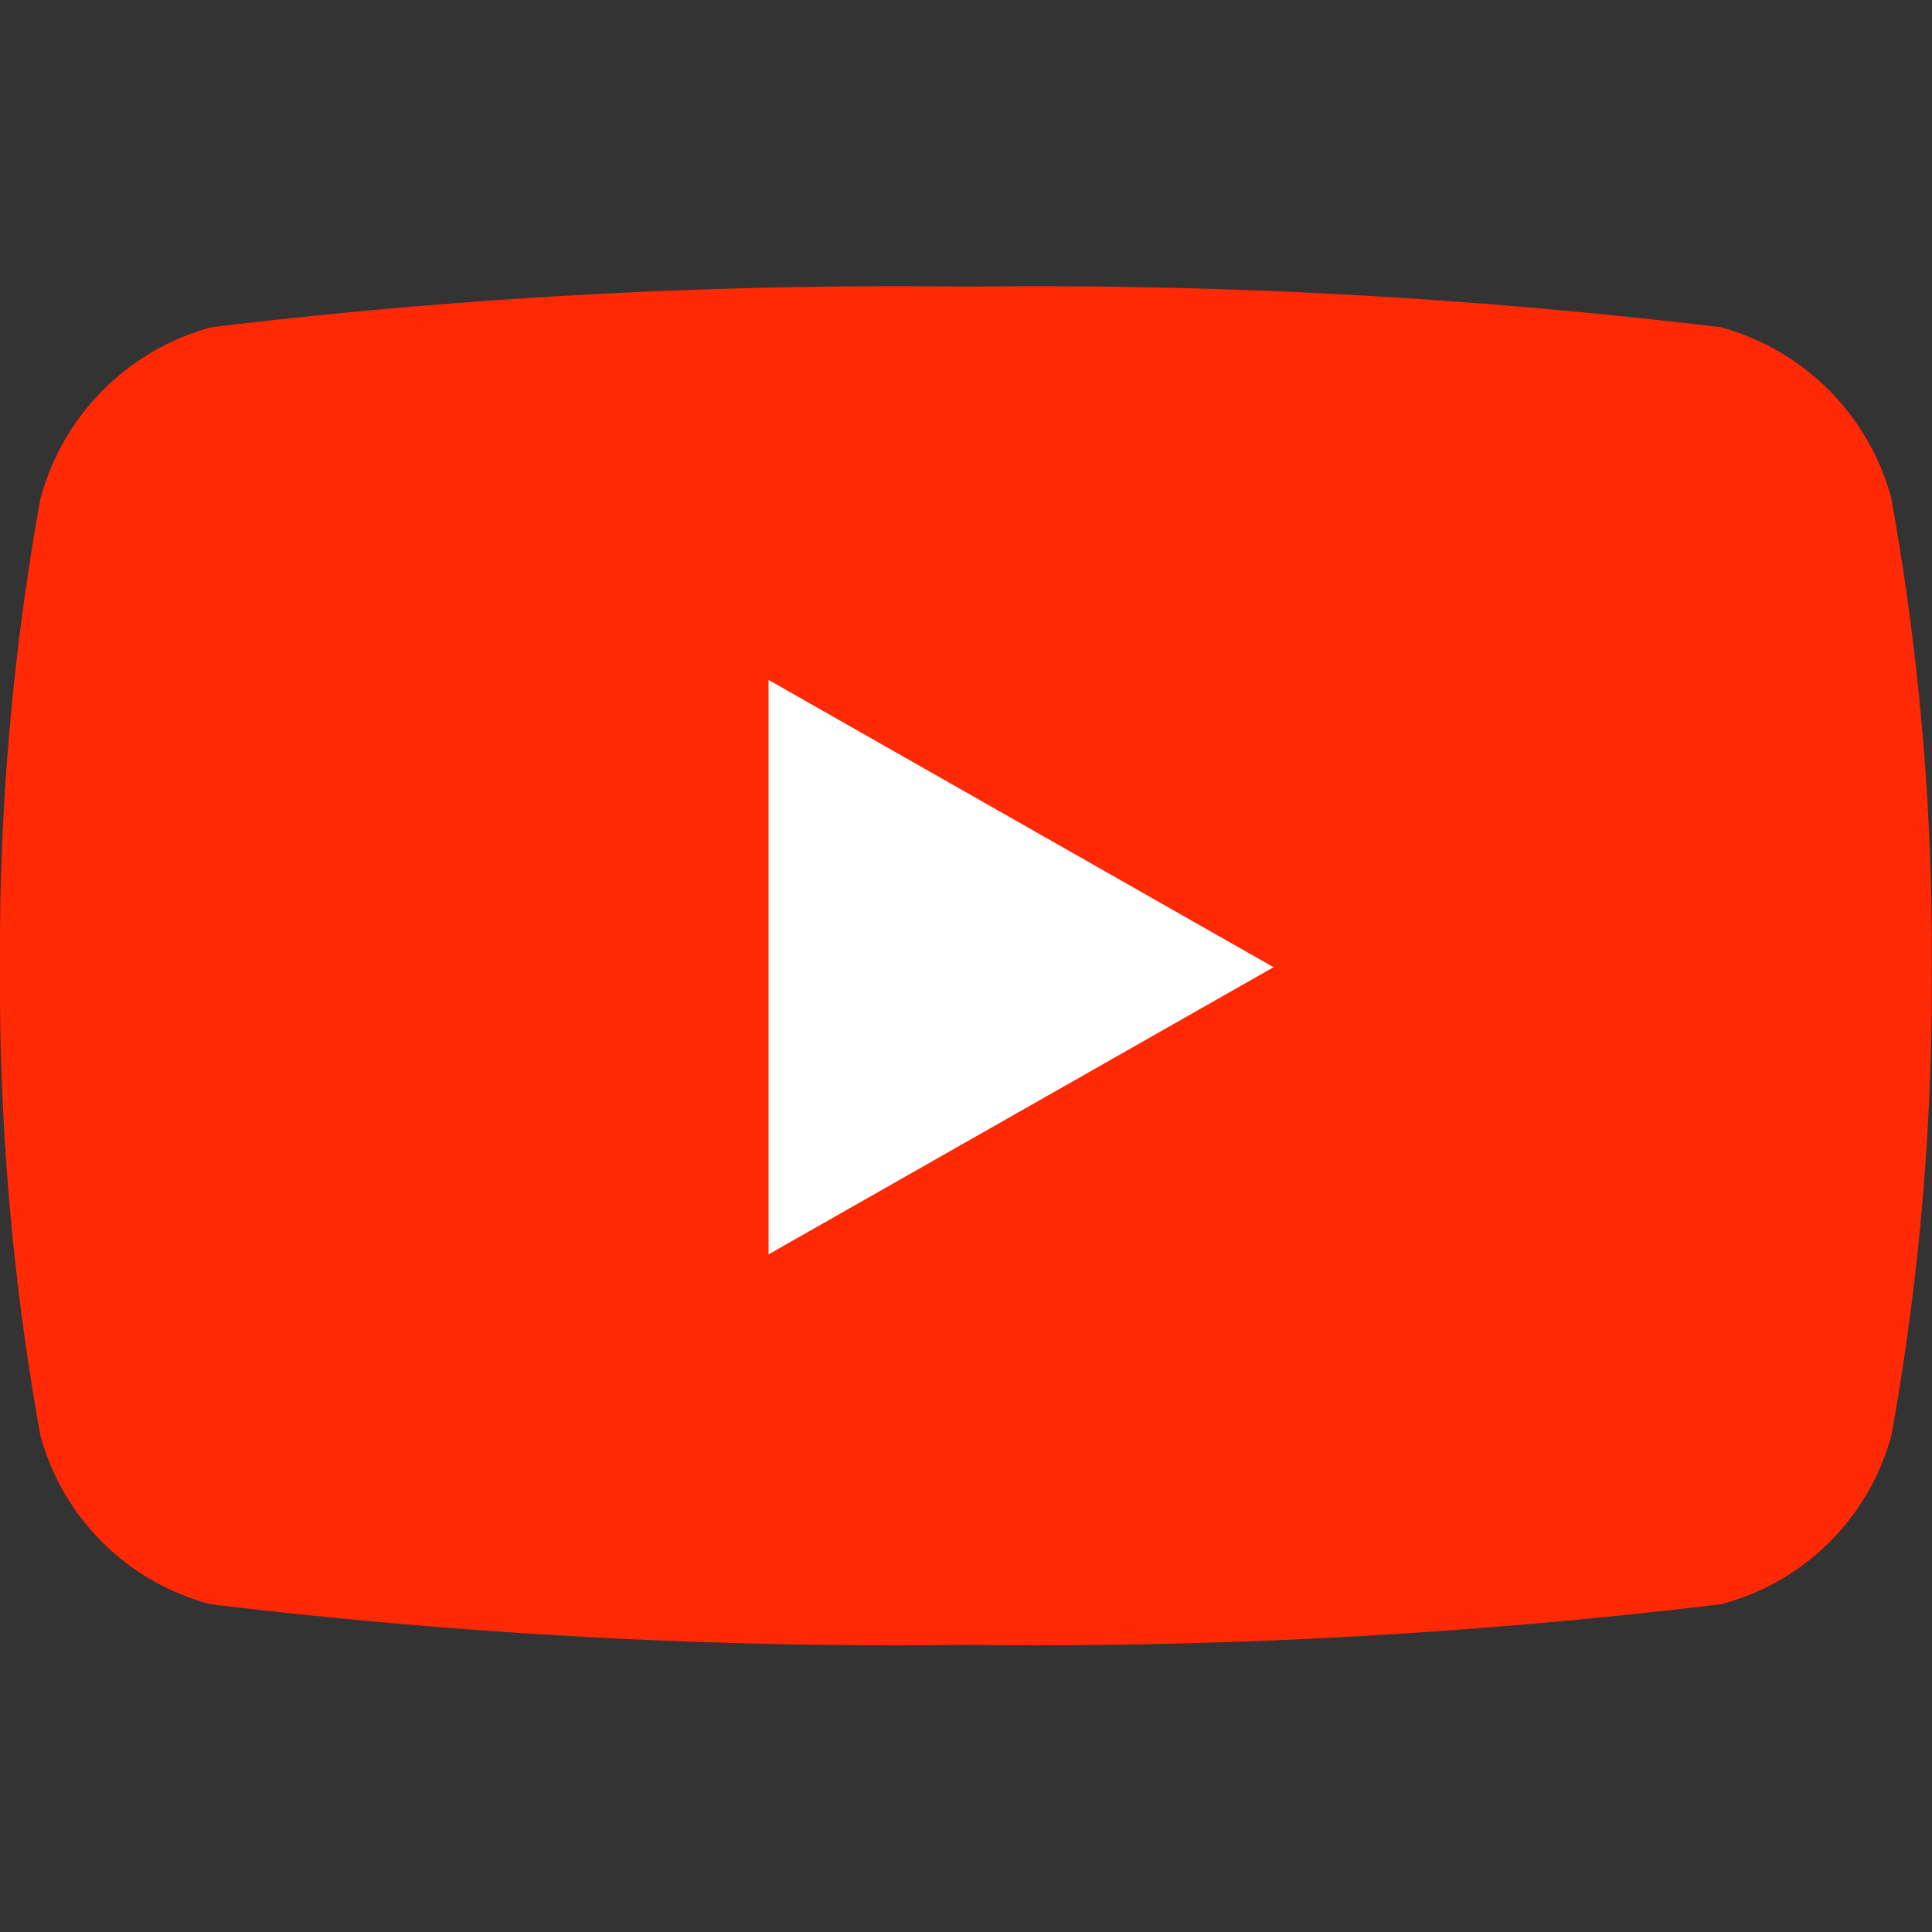
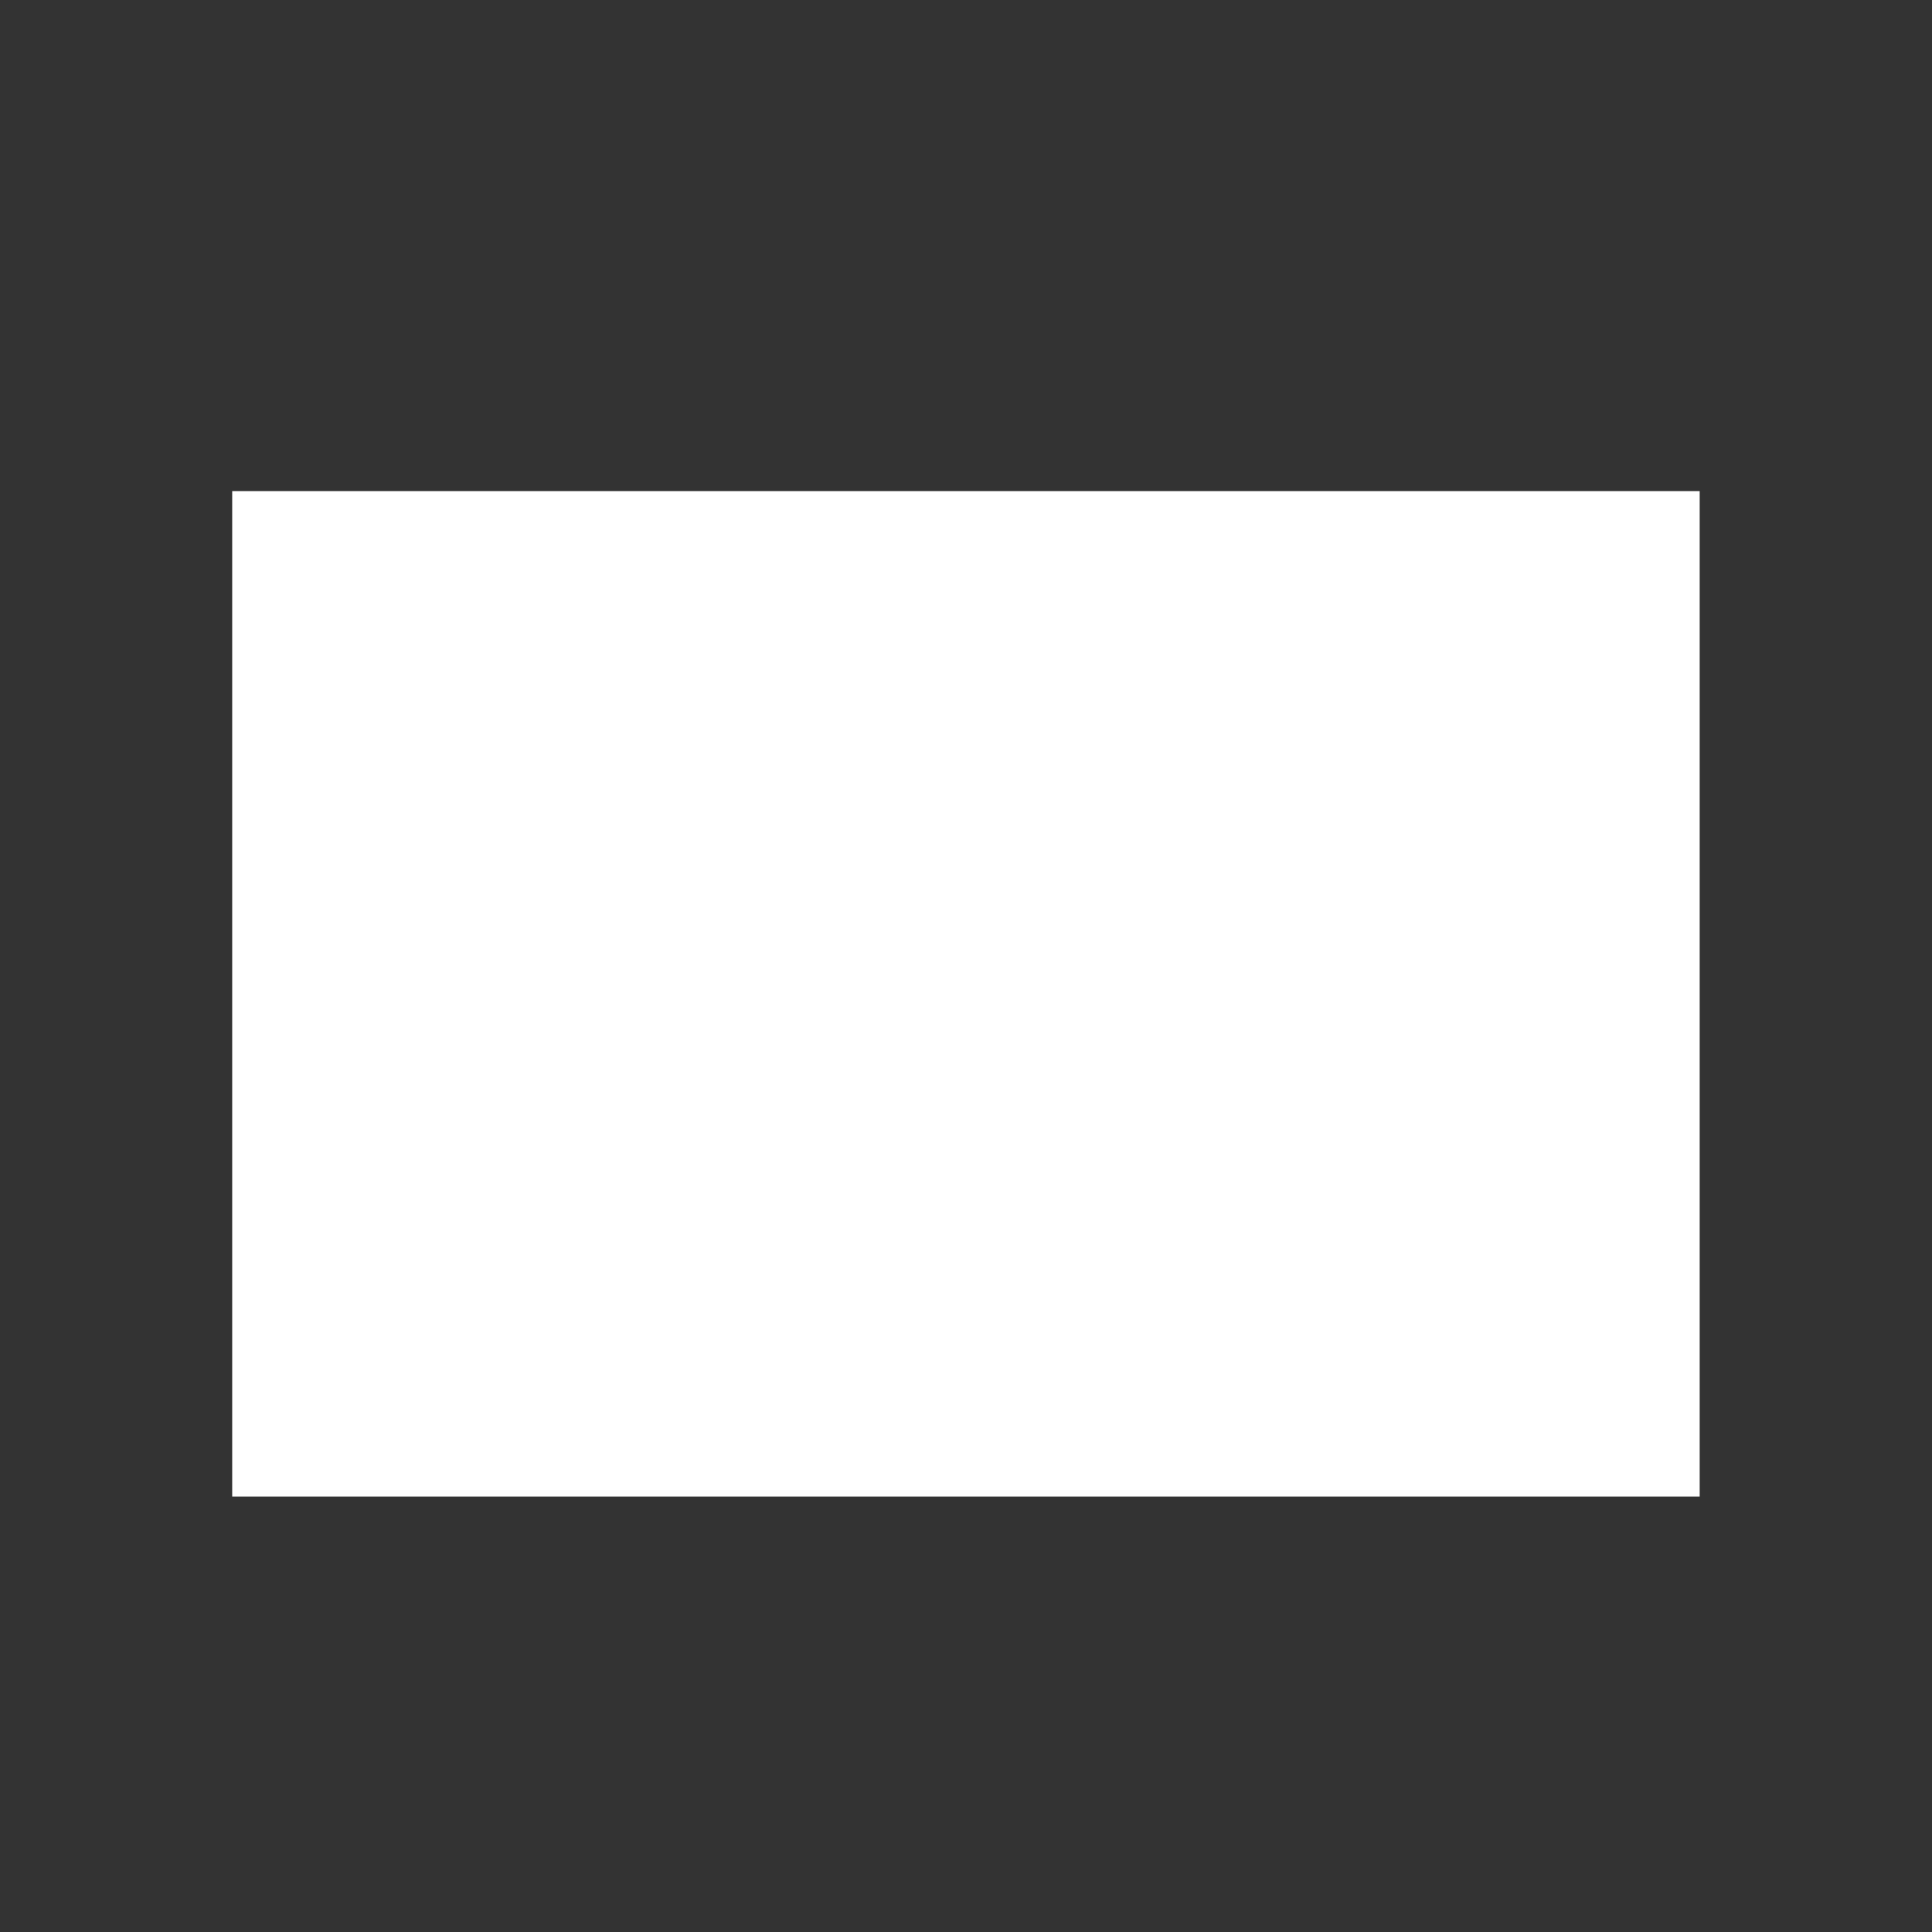
<svg xmlns="http://www.w3.org/2000/svg" width="16" height="16" viewBox="0 0 16 16">
  <rect x="0" y="0" width="16" height="16" fill="#333333" stroke="none" />
  <g id="Group_51129" data-name="Group 51129" transform="translate(-11648.924 22114)">
    <rect id="Rectangle_6779" data-name="Rectangle 6779" width="16" height="16" transform="translate(11648.924 -22114)" fill="#fff" opacity="0" />
    <g id="Group_51124" data-name="Group 51124" transform="translate(-7.153 72.067)">
      <rect id="Rectangle_10246" data-name="Rectangle 10246" width="12.153" height="8.327" transform="translate(11658 -22182)" fill="#fff" />
-       <path id="Icon_fa-brands-youtube" data-name="Icon fa-brands-youtube" d="M16.715,6.26A2.01,2.01,0,0,0,15.3,4.836,47.508,47.508,0,0,0,9.05,4.5,47.508,47.508,0,0,0,2.8,4.836,2.01,2.01,0,0,0,1.384,6.26a21.089,21.089,0,0,0-.334,3.876,21.089,21.089,0,0,0,.334,3.876,1.98,1.98,0,0,0,1.414,1.4,47.508,47.508,0,0,0,6.251.336,47.508,47.508,0,0,0,6.251-.336,1.98,1.98,0,0,0,1.414-1.4,21.089,21.089,0,0,0,.334-3.876,21.089,21.089,0,0,0-.334-3.876Zm-9.3,6.255V7.757l4.182,2.379L7.413,12.515Z" transform="translate(11655.027 -22188.193)" fill="#ff2906" />
    </g>
  </g>
</svg>